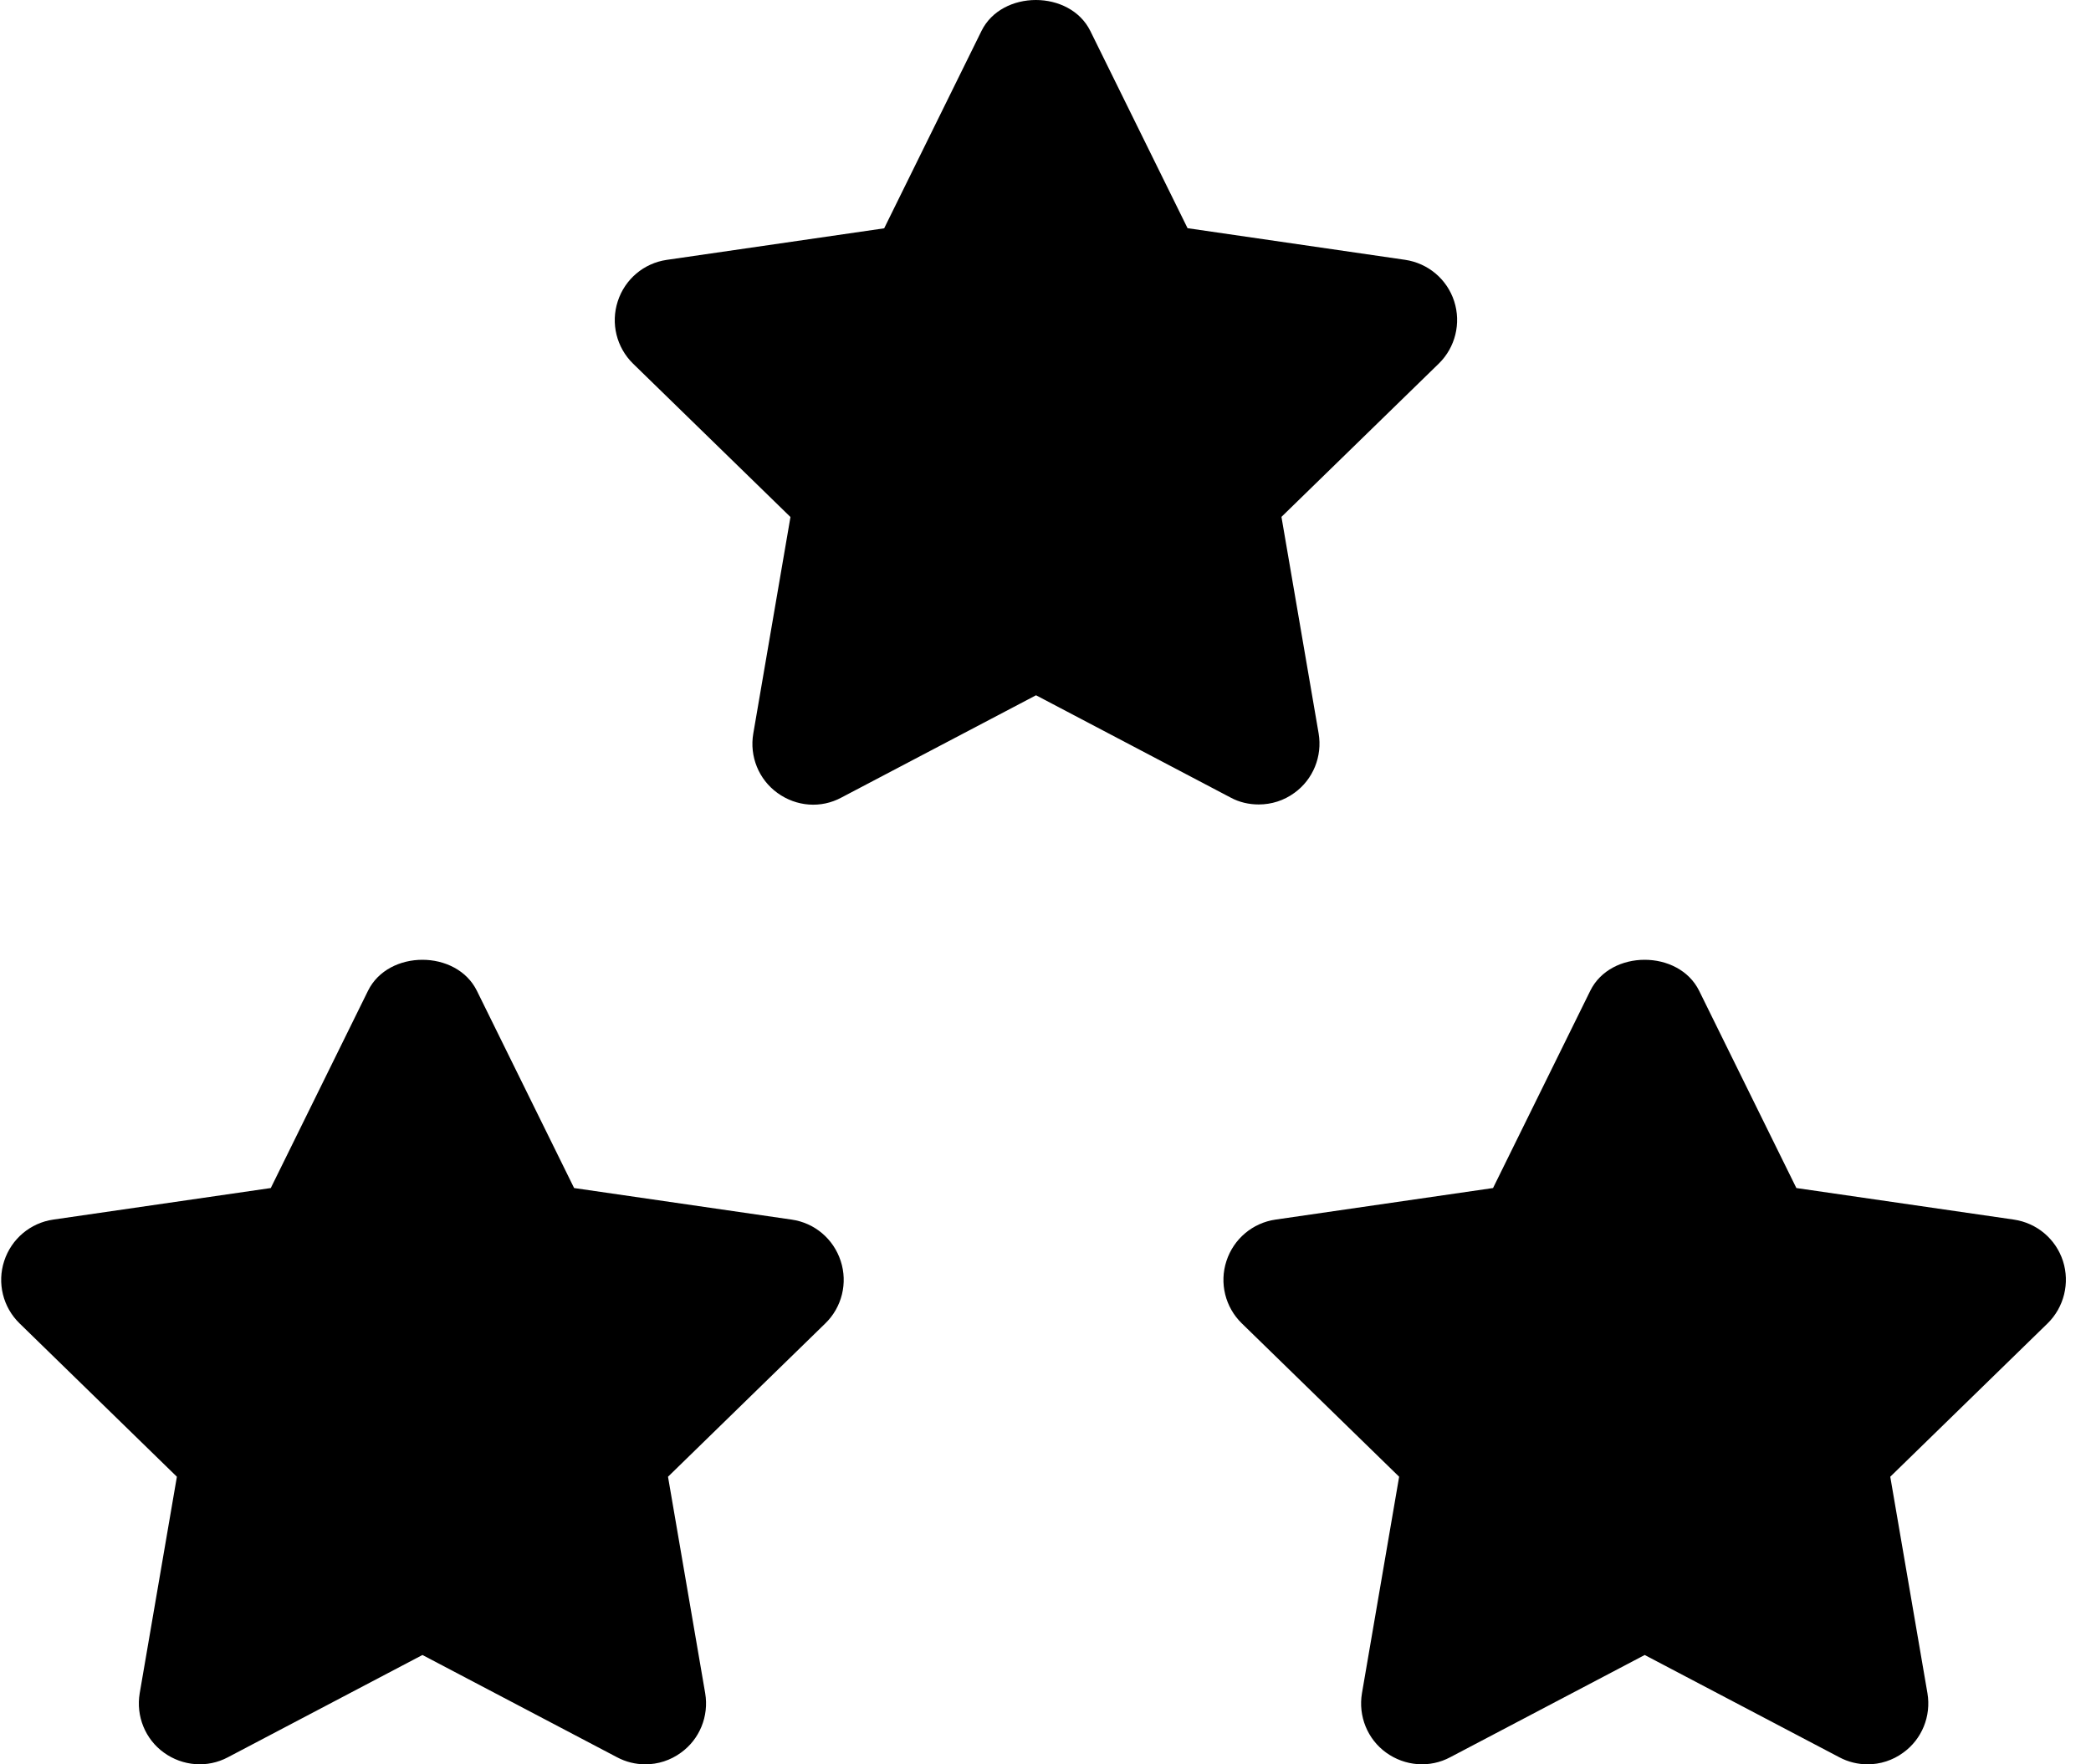
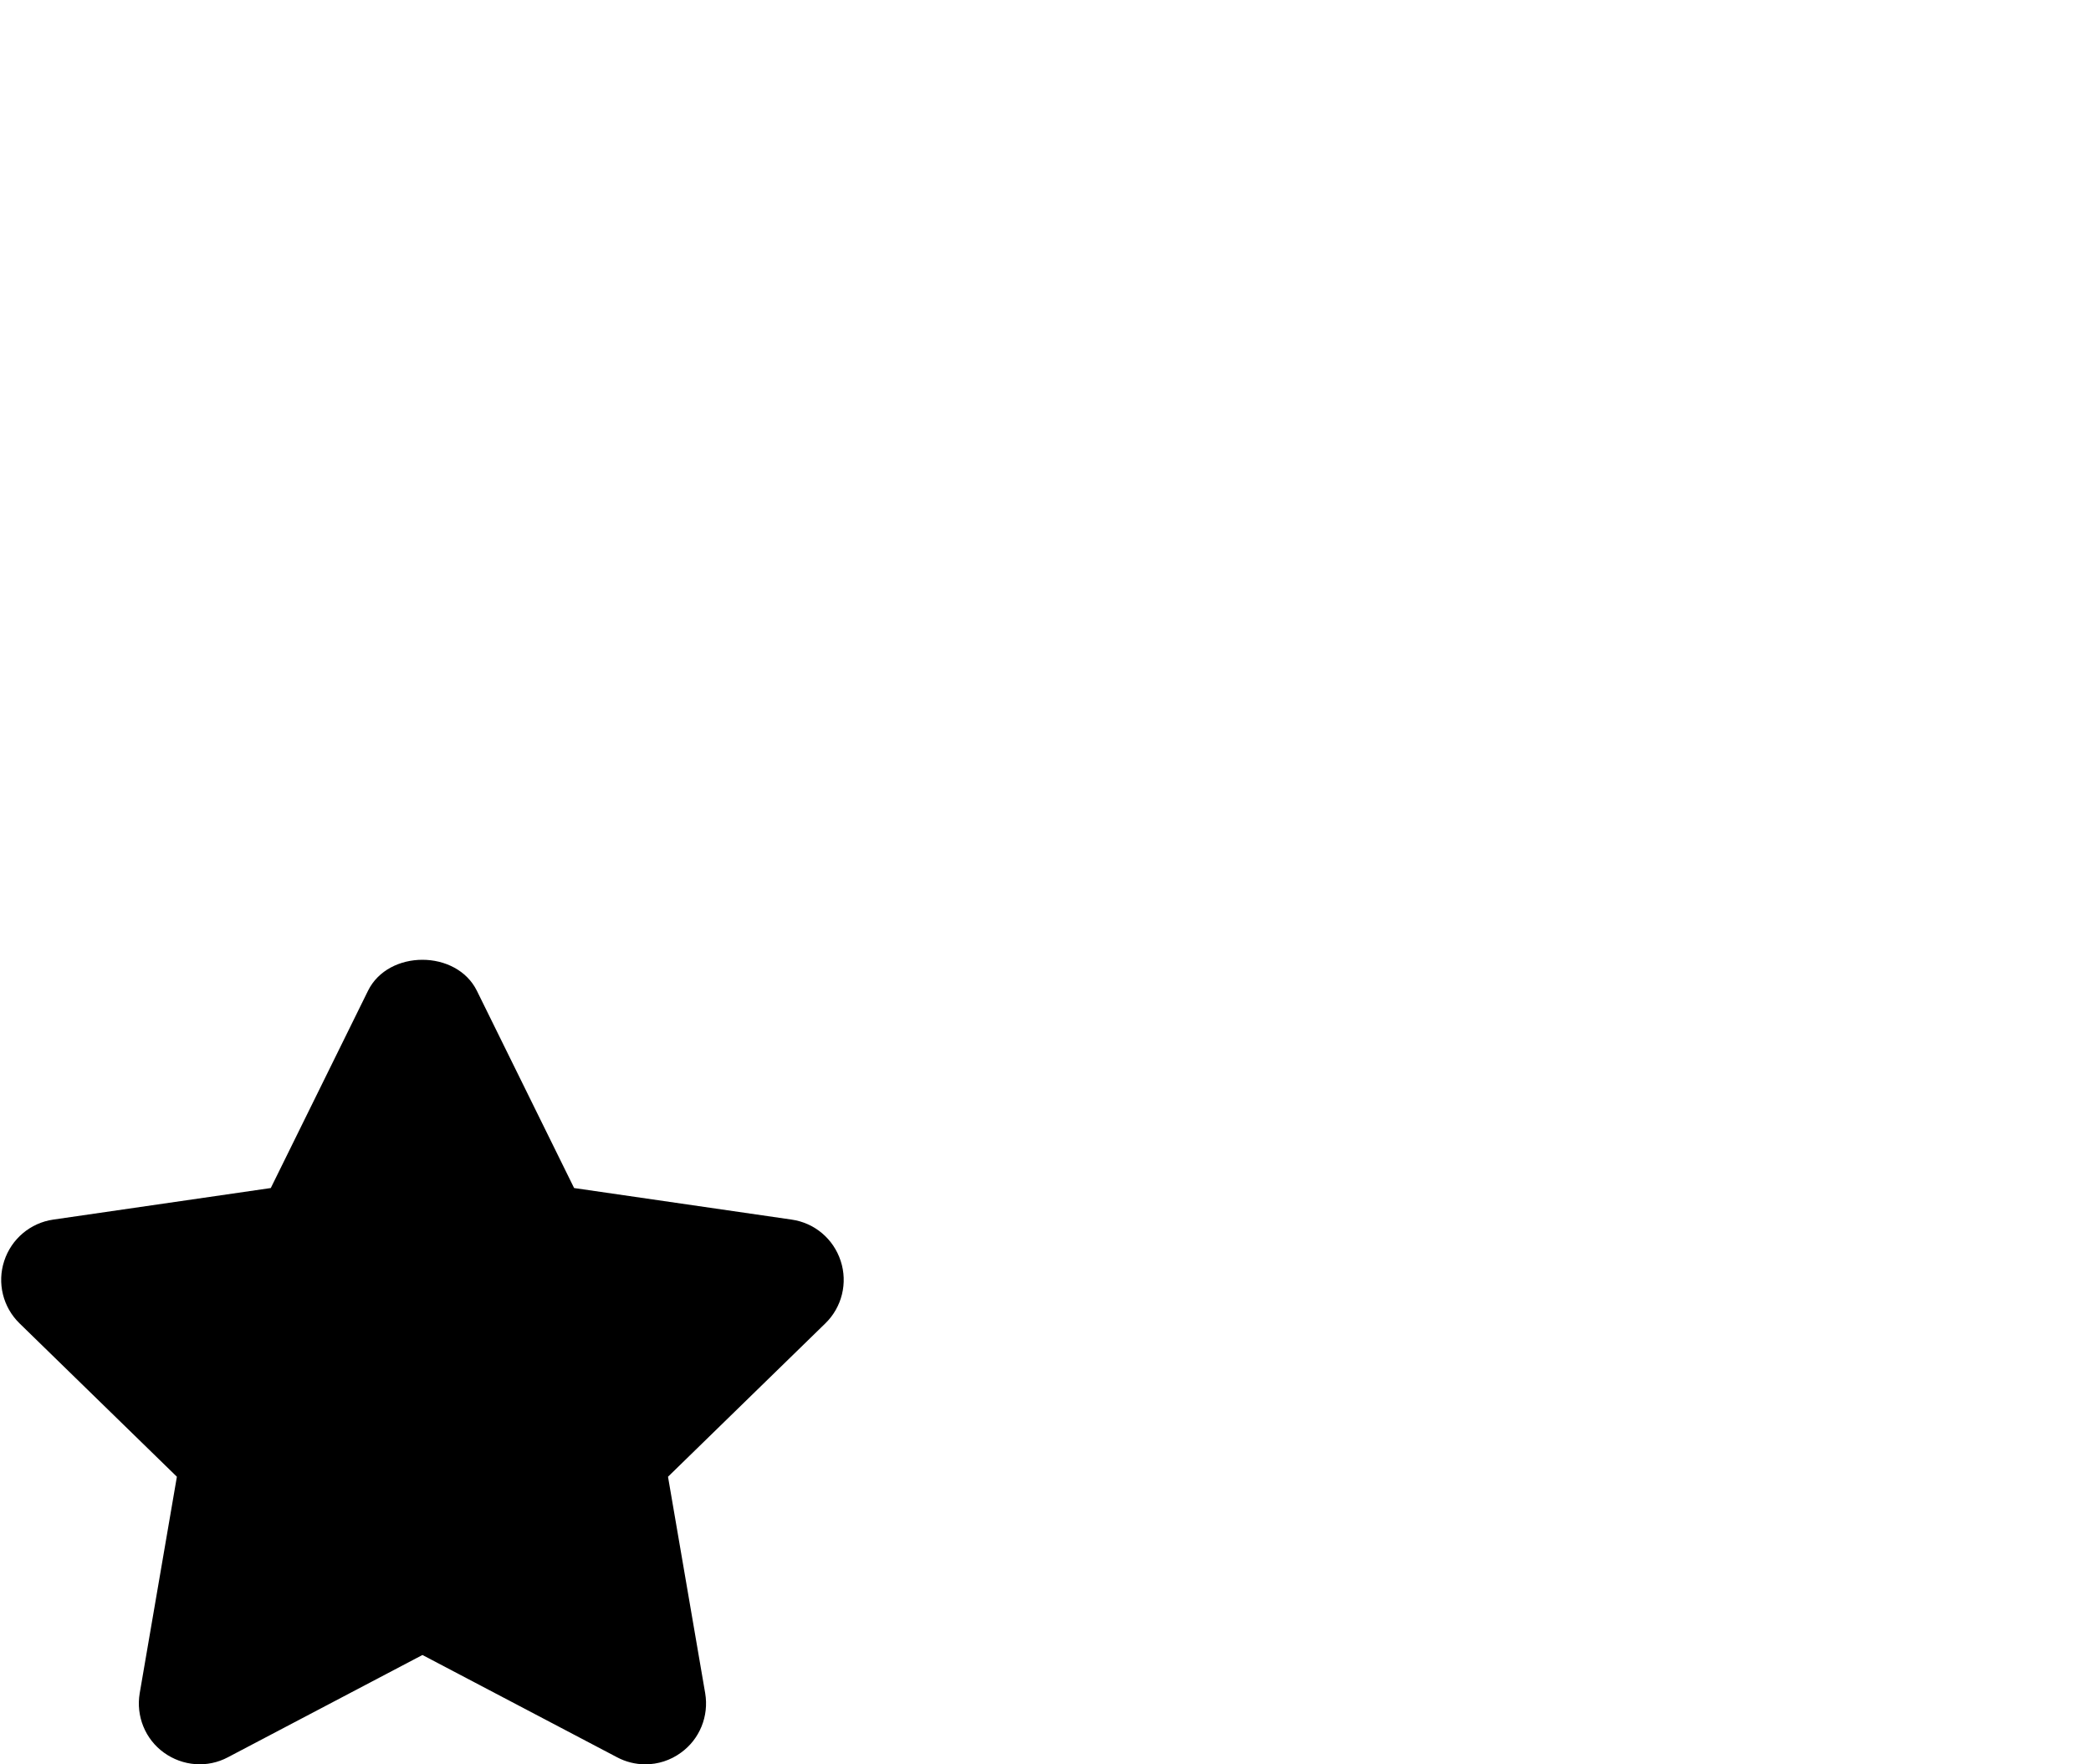
<svg xmlns="http://www.w3.org/2000/svg" width="32" height="27" viewBox="0 0 32 27" fill="none">
  <path d="M12.115 18.664L8.786 18.181L7.298 15.162C6.985 14.53 5.943 14.53 5.632 15.162L4.144 18.181L0.815 18.664C0.466 18.714 0.174 18.959 0.064 19.298C-0.046 19.634 0.045 20.004 0.298 20.251L2.707 22.599L2.138 25.912C2.079 26.262 2.222 26.615 2.508 26.821C2.796 27.029 3.175 27.059 3.488 26.892L6.465 25.327L9.443 26.892C9.578 26.964 9.727 27 9.876 27C10.069 27 10.26 26.94 10.422 26.821C10.708 26.615 10.851 26.262 10.792 25.912L10.223 22.599L12.632 20.251C12.885 20.004 12.976 19.634 12.866 19.298C12.756 18.959 12.466 18.714 12.115 18.664Z" fill="black" />
-   <path d="M31.571 19.298C31.461 18.959 31.171 18.716 30.82 18.664L27.491 18.181L26.003 15.162C25.69 14.53 24.648 14.53 24.337 15.162L22.849 18.181L19.52 18.664C19.171 18.714 18.879 18.959 18.769 19.298C18.659 19.634 18.75 20.004 19.003 20.251L21.412 22.599L20.843 25.912C20.784 26.262 20.927 26.615 21.213 26.821C21.501 27.029 21.88 27.059 22.193 26.892L25.17 25.327L28.148 26.892C28.283 26.964 28.432 27 28.581 27C28.774 27 28.965 26.94 29.127 26.821C29.413 26.615 29.556 26.262 29.497 25.912L28.928 22.599L31.337 20.251C31.588 20.004 31.679 19.634 31.571 19.298Z" fill="black" />
-   <path d="M19.263 12.311C19.457 12.311 19.648 12.252 19.81 12.133C20.096 11.927 20.239 11.573 20.18 11.224L19.611 7.91L22.02 5.563C22.272 5.316 22.363 4.946 22.254 4.609C22.144 4.271 21.854 4.028 21.503 3.976L18.174 3.492L16.686 0.474C16.373 -0.158 15.331 -0.158 15.02 0.474L13.531 3.494L10.203 3.977C9.853 4.028 9.563 4.273 9.454 4.611C9.344 4.948 9.435 5.317 9.688 5.565L12.097 7.912L11.528 11.226C11.468 11.575 11.611 11.928 11.898 12.135C12.188 12.345 12.565 12.374 12.877 12.205L15.855 10.64L18.832 12.205C18.966 12.278 19.115 12.311 19.263 12.311Z" fill="black" />
</svg>